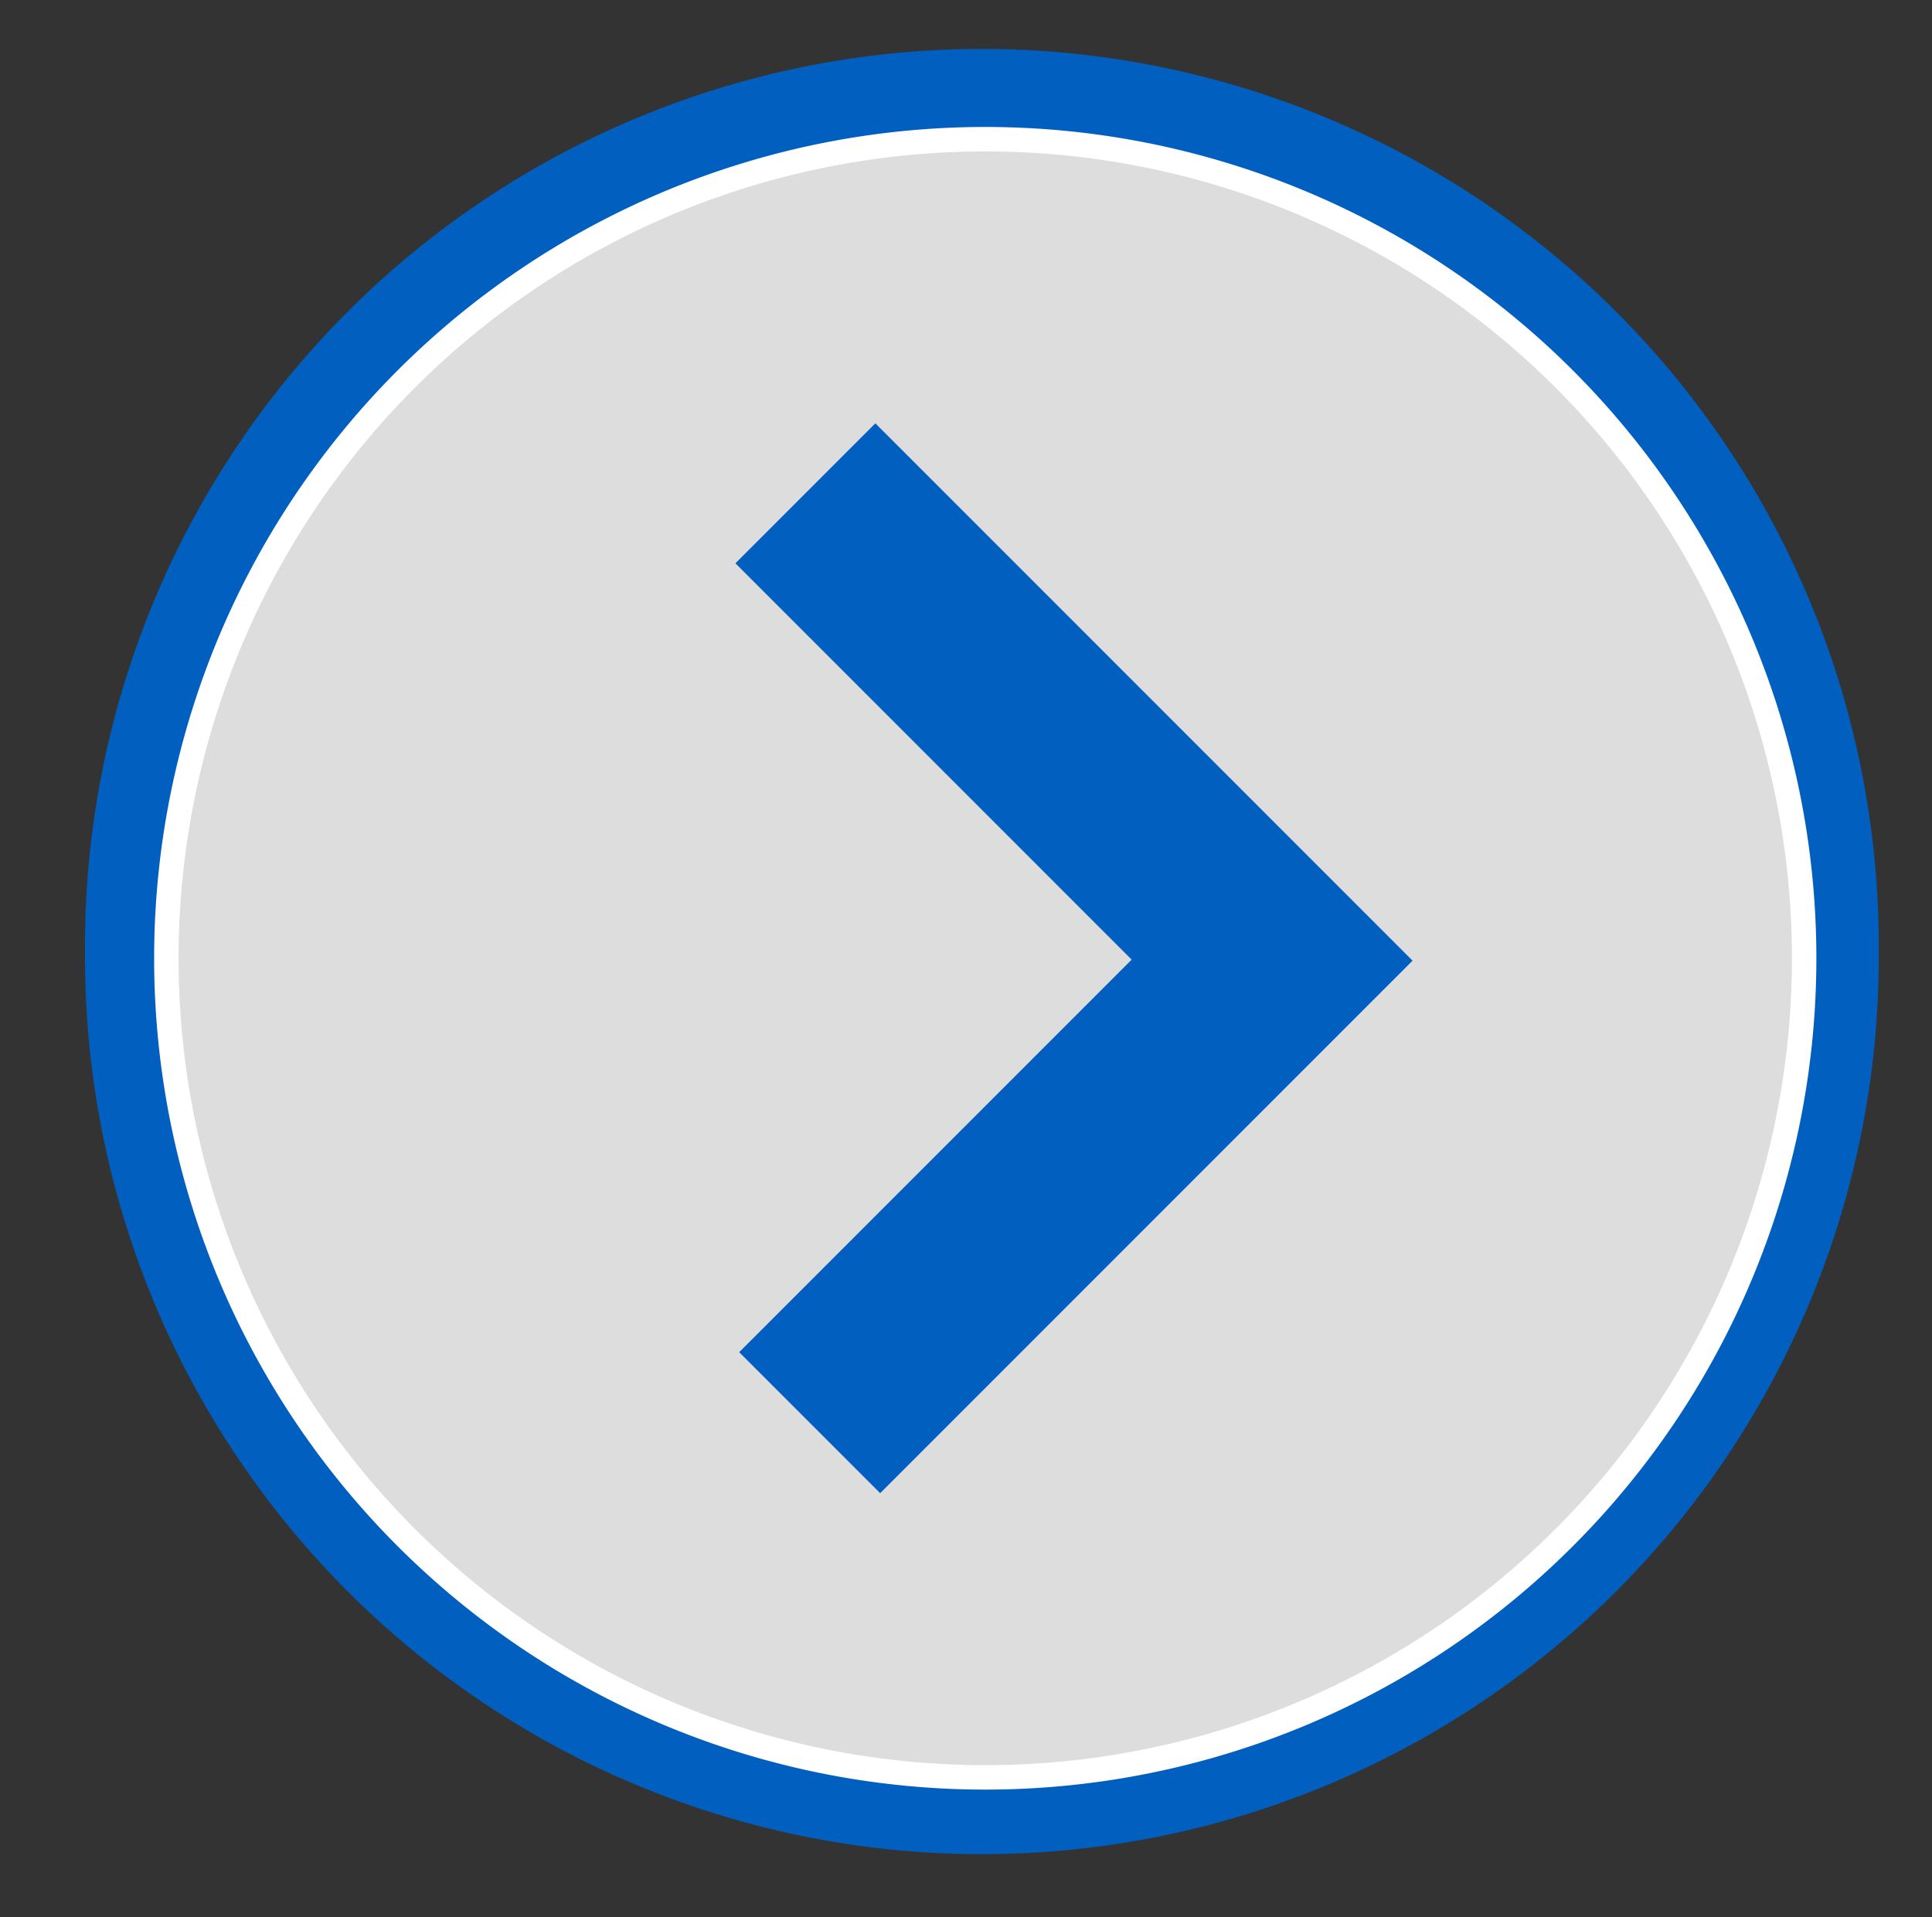
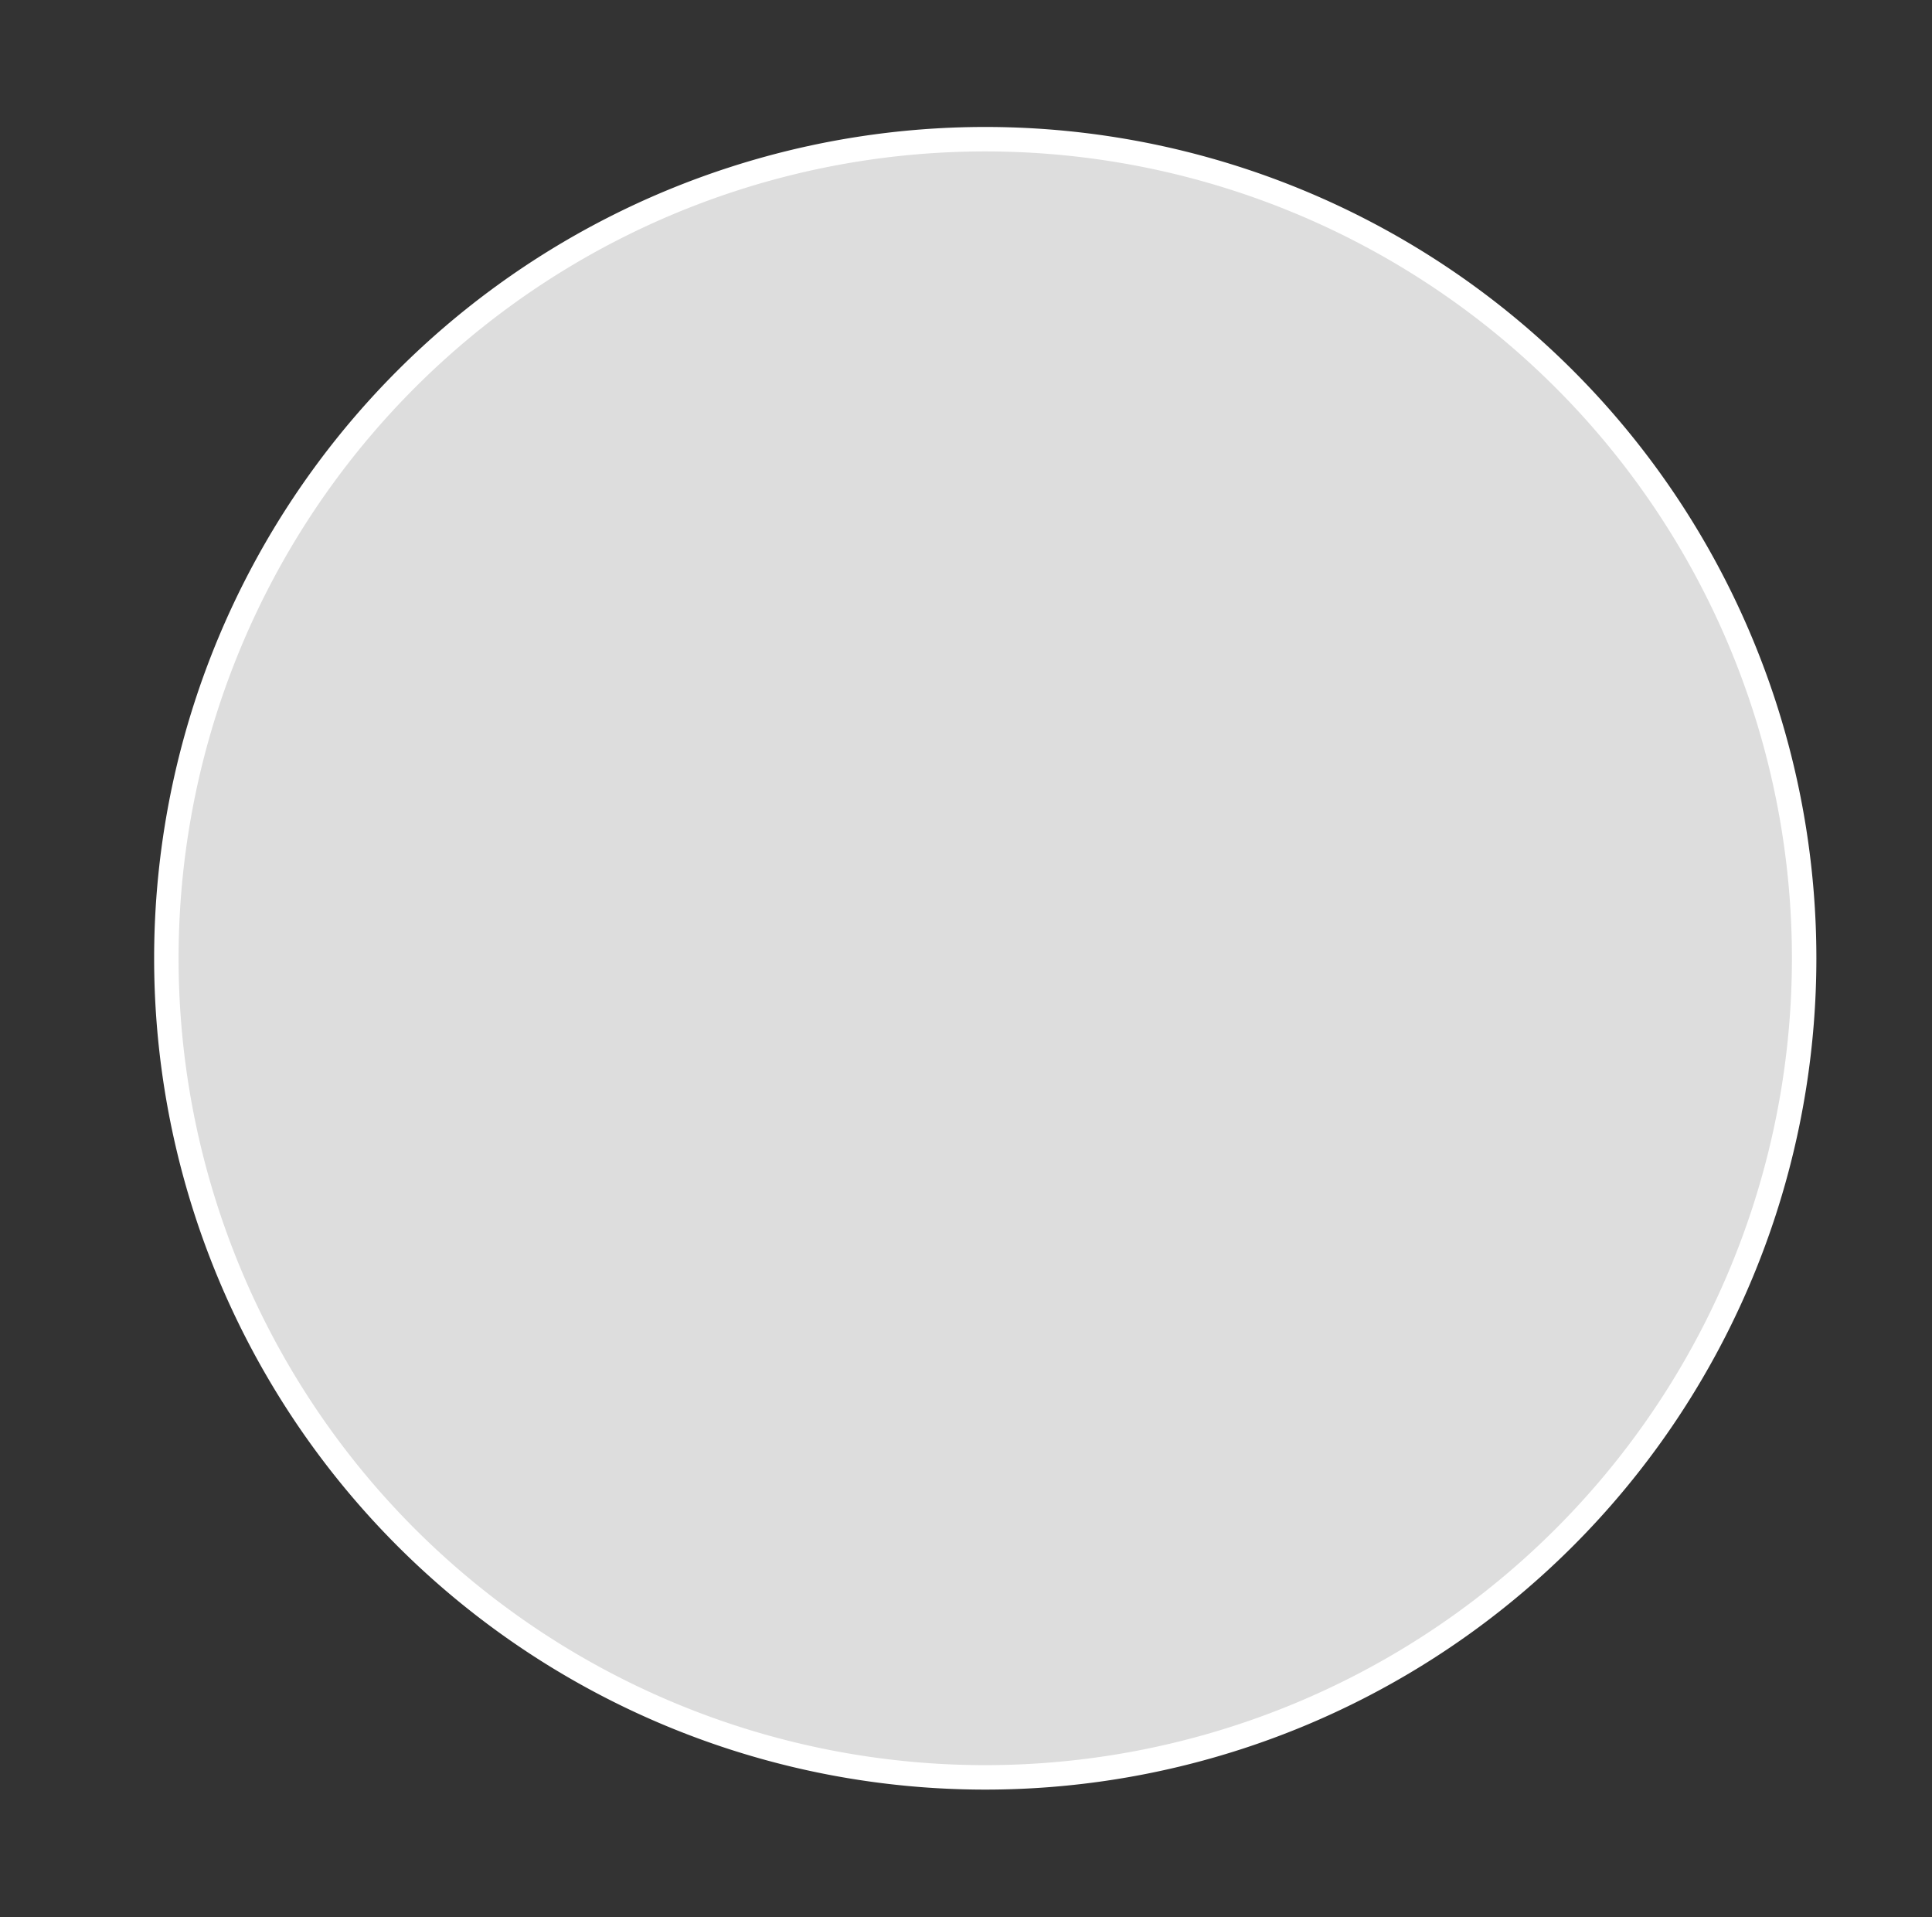
<svg xmlns="http://www.w3.org/2000/svg" width="57.045" height="56.589">
  <rect width="100%" height="100%" fill="#333333" stroke="none" />
  <title>Icon Next Blue &amp; Light Braun</title>
  <g>
    <title>Layer 1</title>
-     <path d="m55.473,28.089a26.482,26.482 0 1 1 -52.963,0a26.482,26.482 0 1 1 52.963,0z" id="path5170" stroke-dashoffset="0" stroke-miterlimit="4" marker-end="none" marker-mid="none" marker-start="none" stroke-width="3.625" fill-rule="nonzero" fill="#005fbf" />
    <path d="m53.27,28.288a24.179,24.179 0 1 1 -48.358,0a24.179,24.179 0 1 1 48.358,0z" id="path5172" stroke-dashoffset="0" stroke-miterlimit="4" marker-end="none" marker-mid="none" marker-start="none" stroke-width="0.722" stroke="white" fill-rule="nonzero" fill="#dddddd" />
-     <path d="m25.845,12.497l-4.131,4.131l11.7,11.7l-11.588,11.588l4.162,4.162l15.72,-15.72l-15.862,-15.862z" id="path5176" stroke-dashoffset="0" stroke-miterlimit="4" marker-end="none" marker-mid="none" marker-start="none" stroke-linejoin="round" stroke-linecap="round" stroke-width="1.75" fill-rule="nonzero" fill="#005fbf" />
  </g>
</svg>